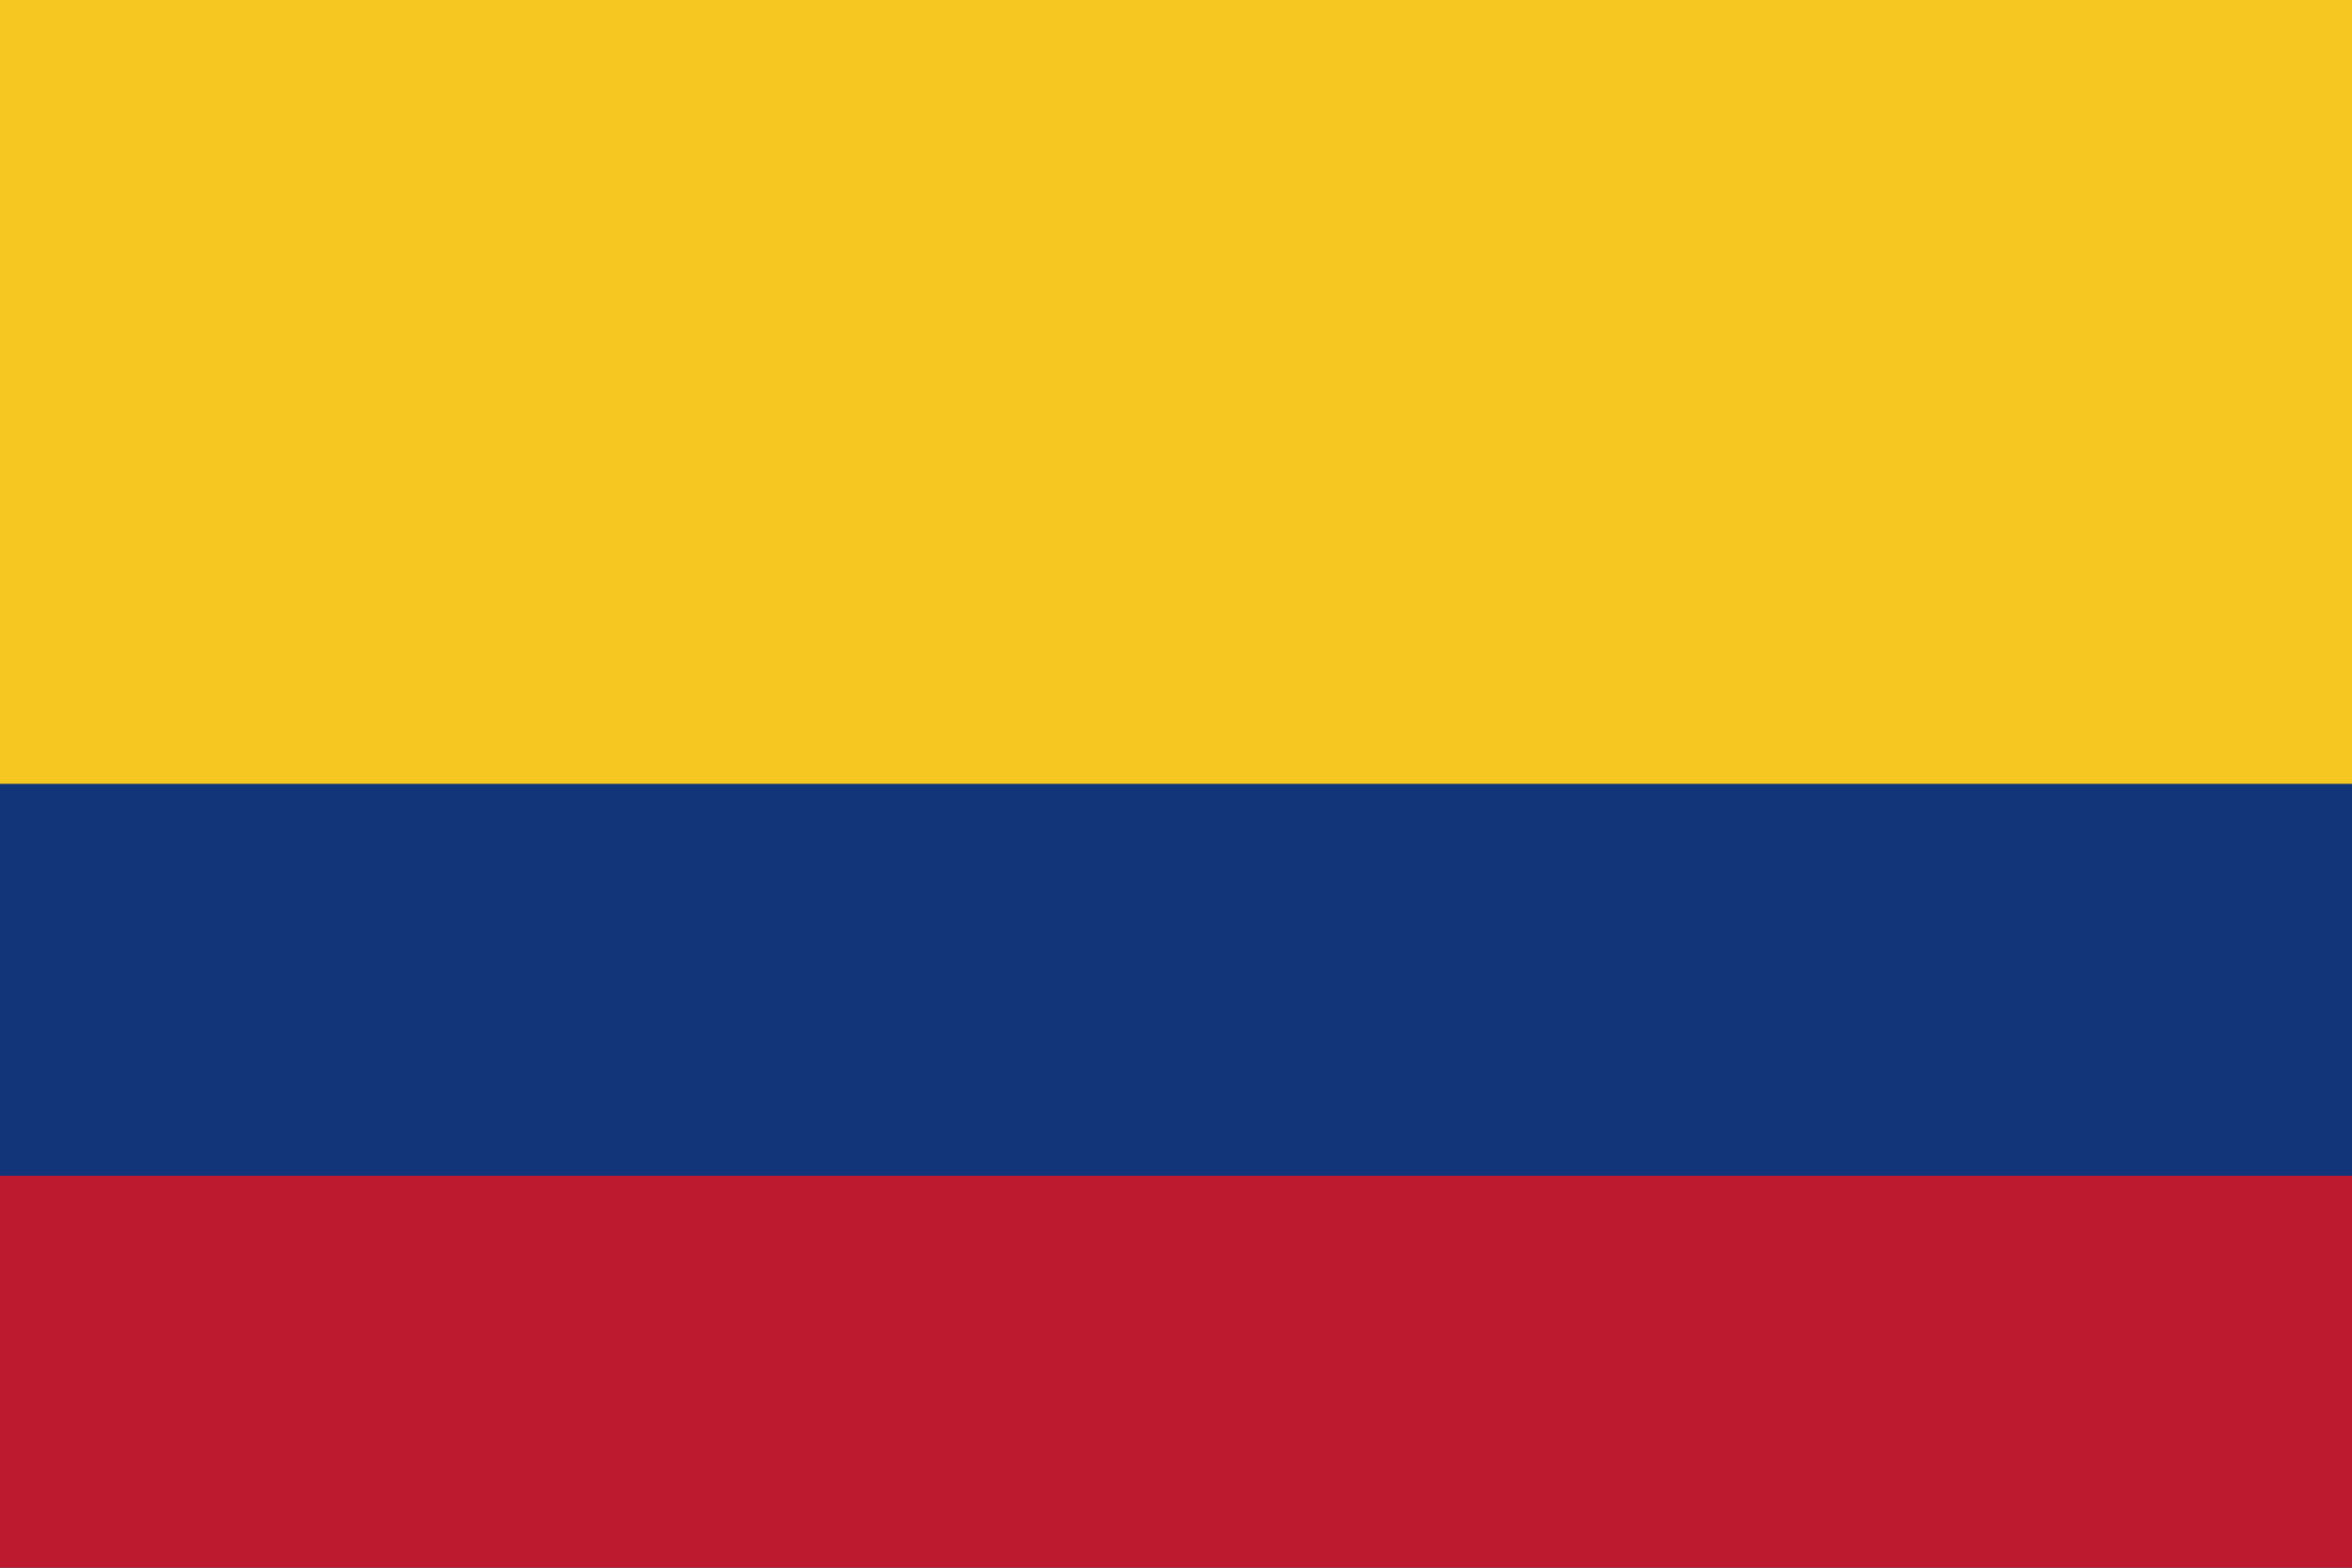
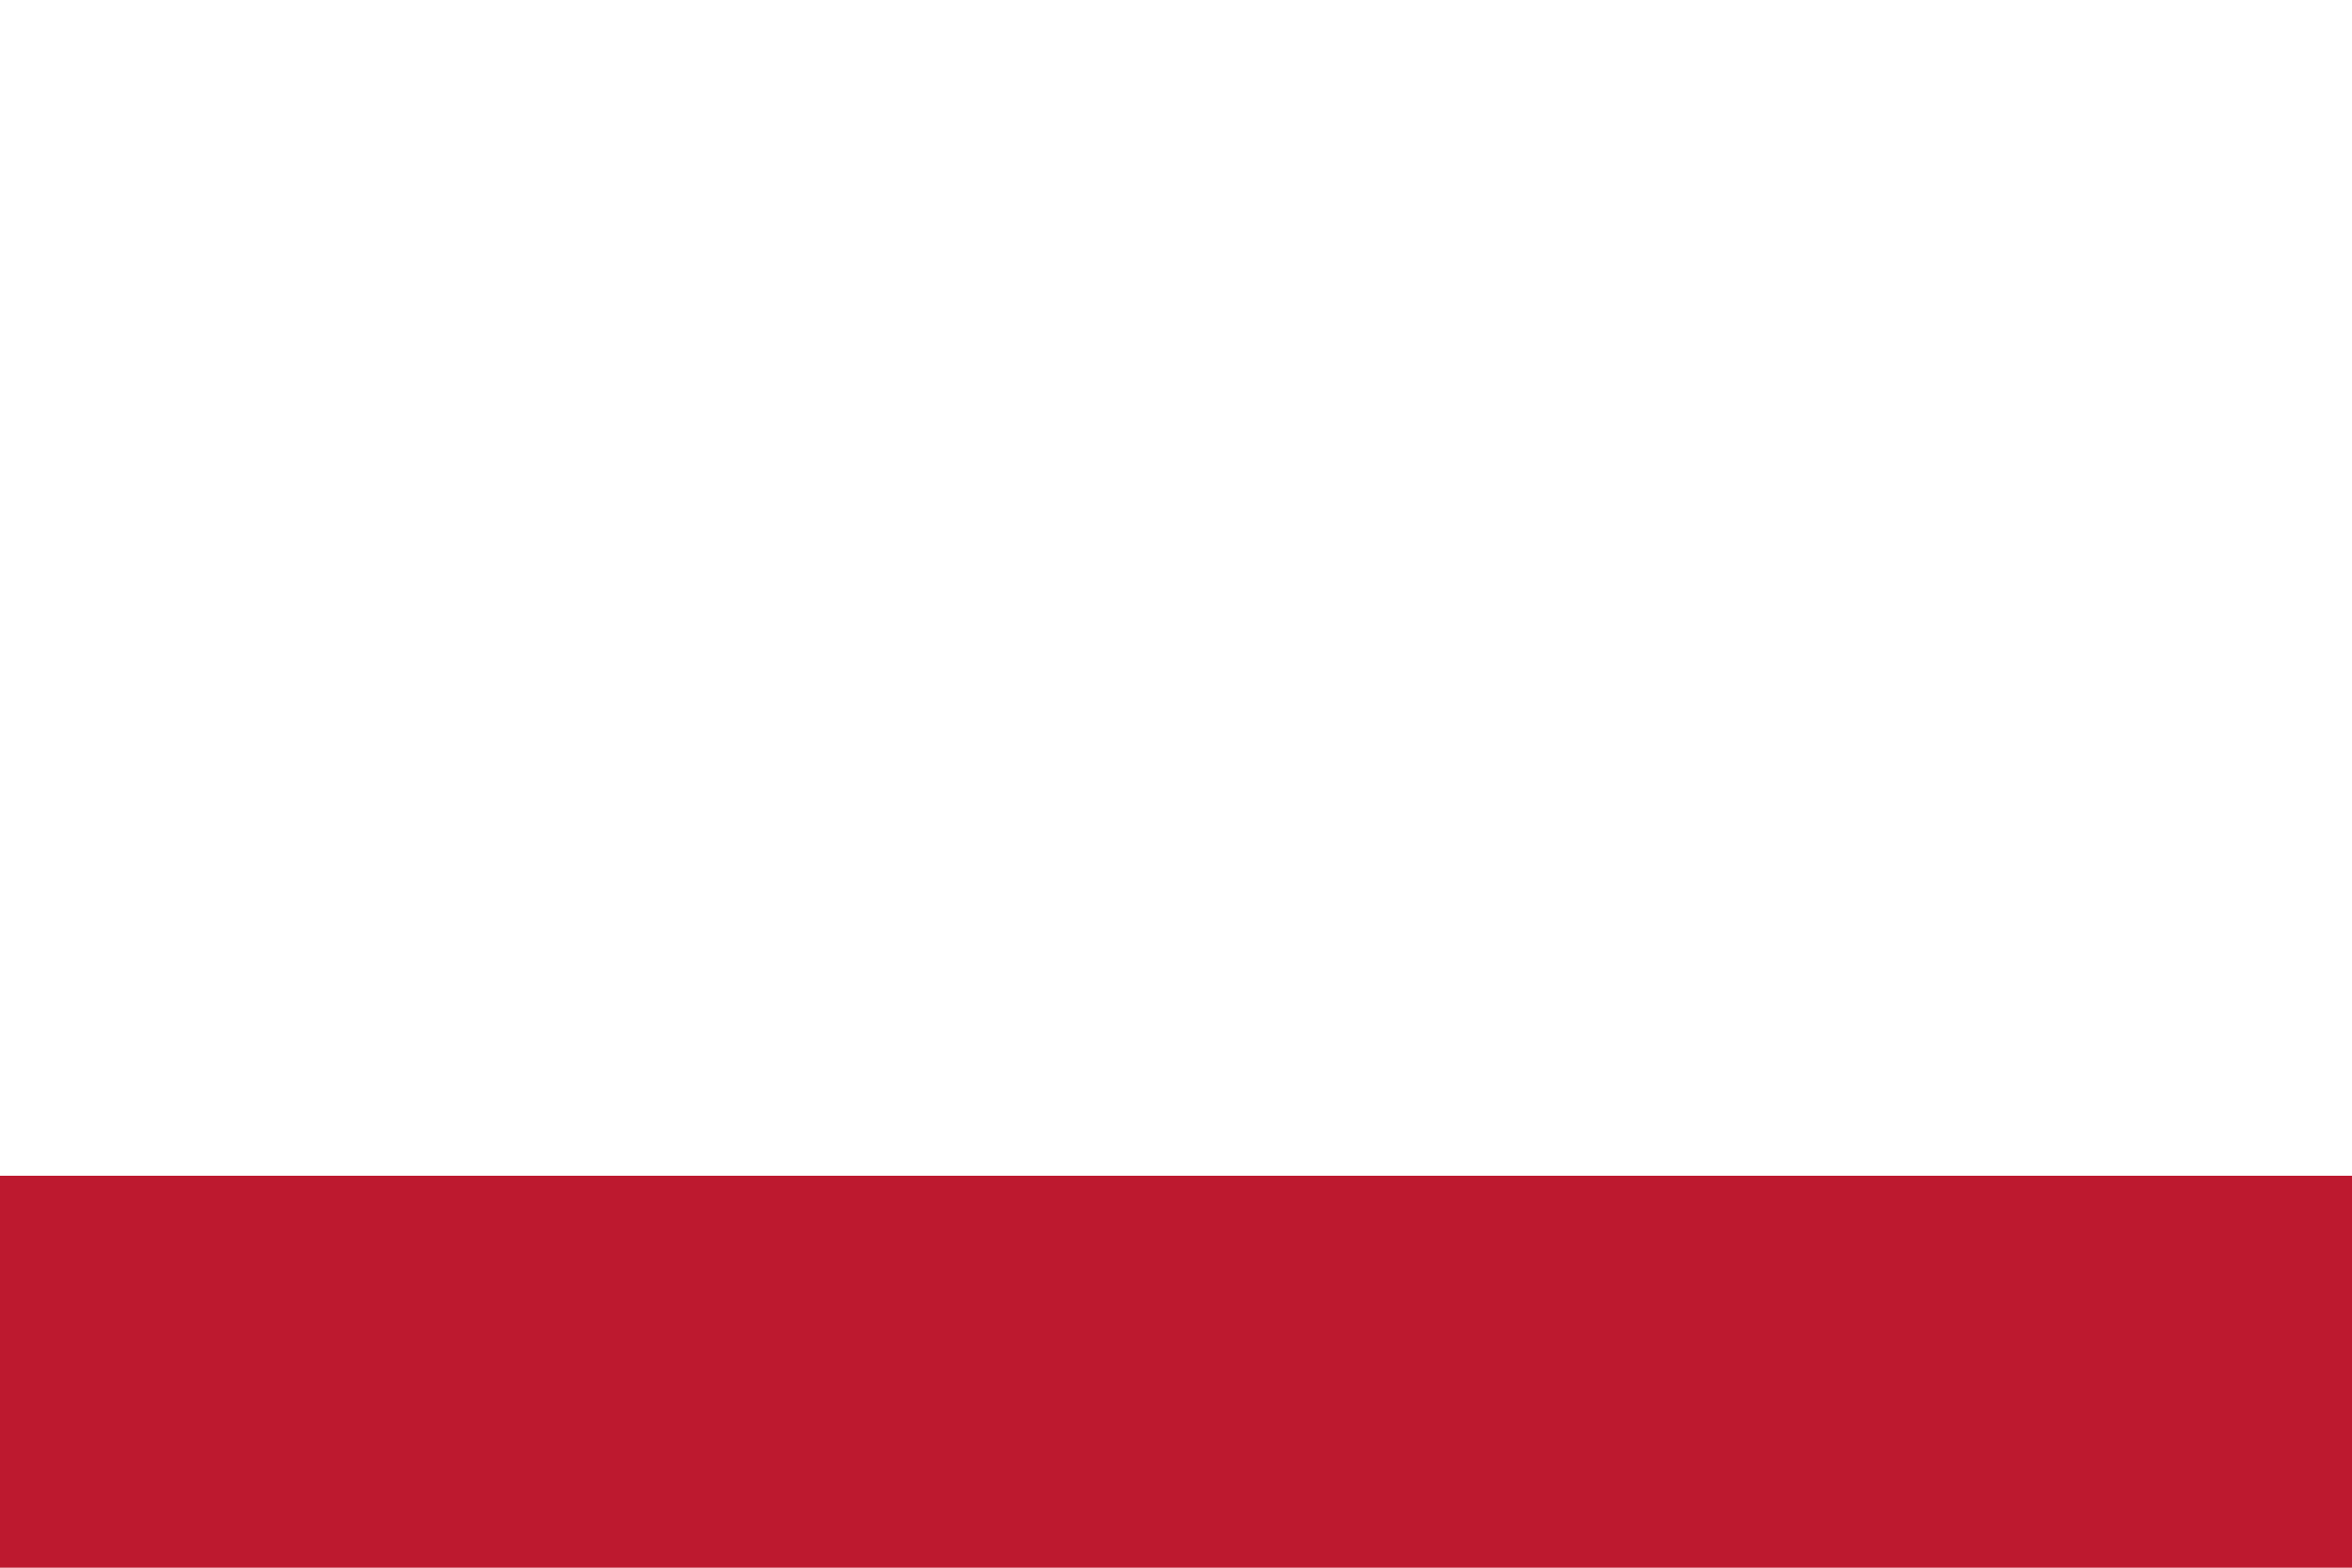
<svg xmlns="http://www.w3.org/2000/svg" id="_レイヤー_1" data-name="レイヤー_1" width="30" height="20" viewBox="0 0 30 20">
  <defs>
    <style>
      .cls-1 {
        fill: #bd192f;
      }

      .cls-2 {
        fill: #f5c720;
      }

      .cls-3 {
        fill: #123479;
      }
    </style>
  </defs>
-   <path class="cls-2" d="M0,0h30v20H0V0Z" />
-   <path class="cls-3" d="M0,10h30v10H0v-10Z" />
+   <path class="cls-2" d="M0,0v20H0V0Z" />
  <path class="cls-1" d="M0,15h30v5H0v-5Z" />
</svg>